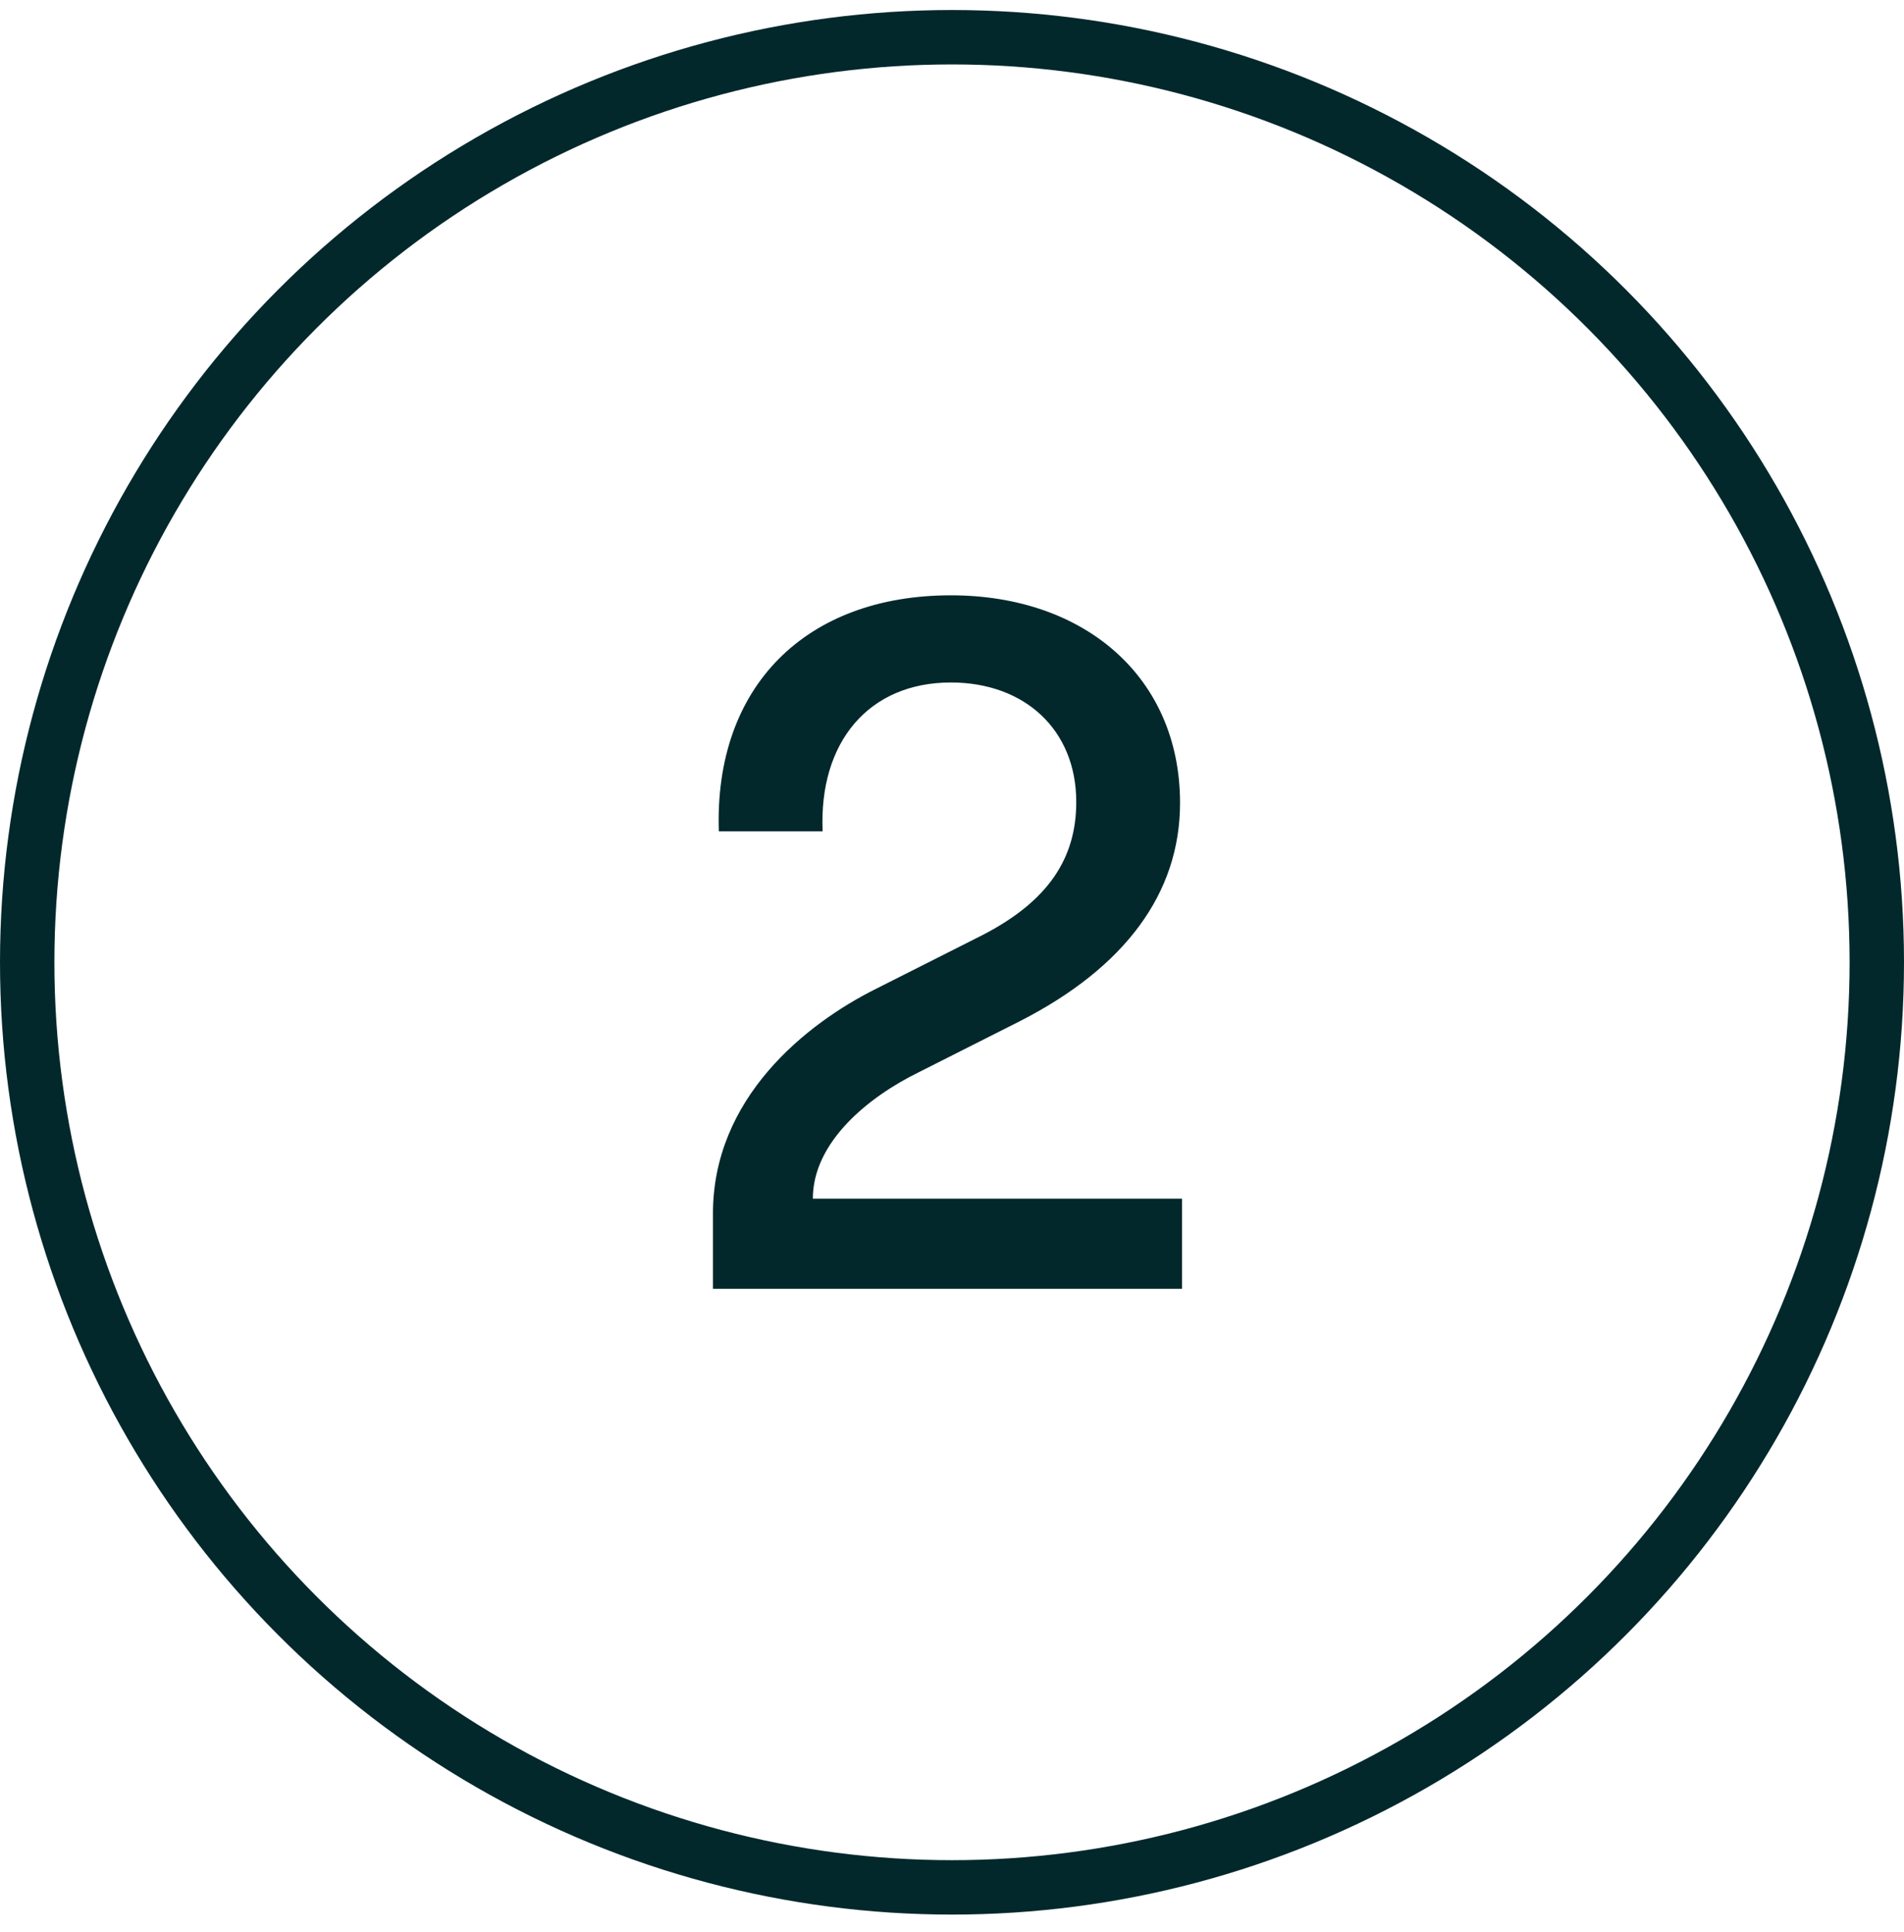
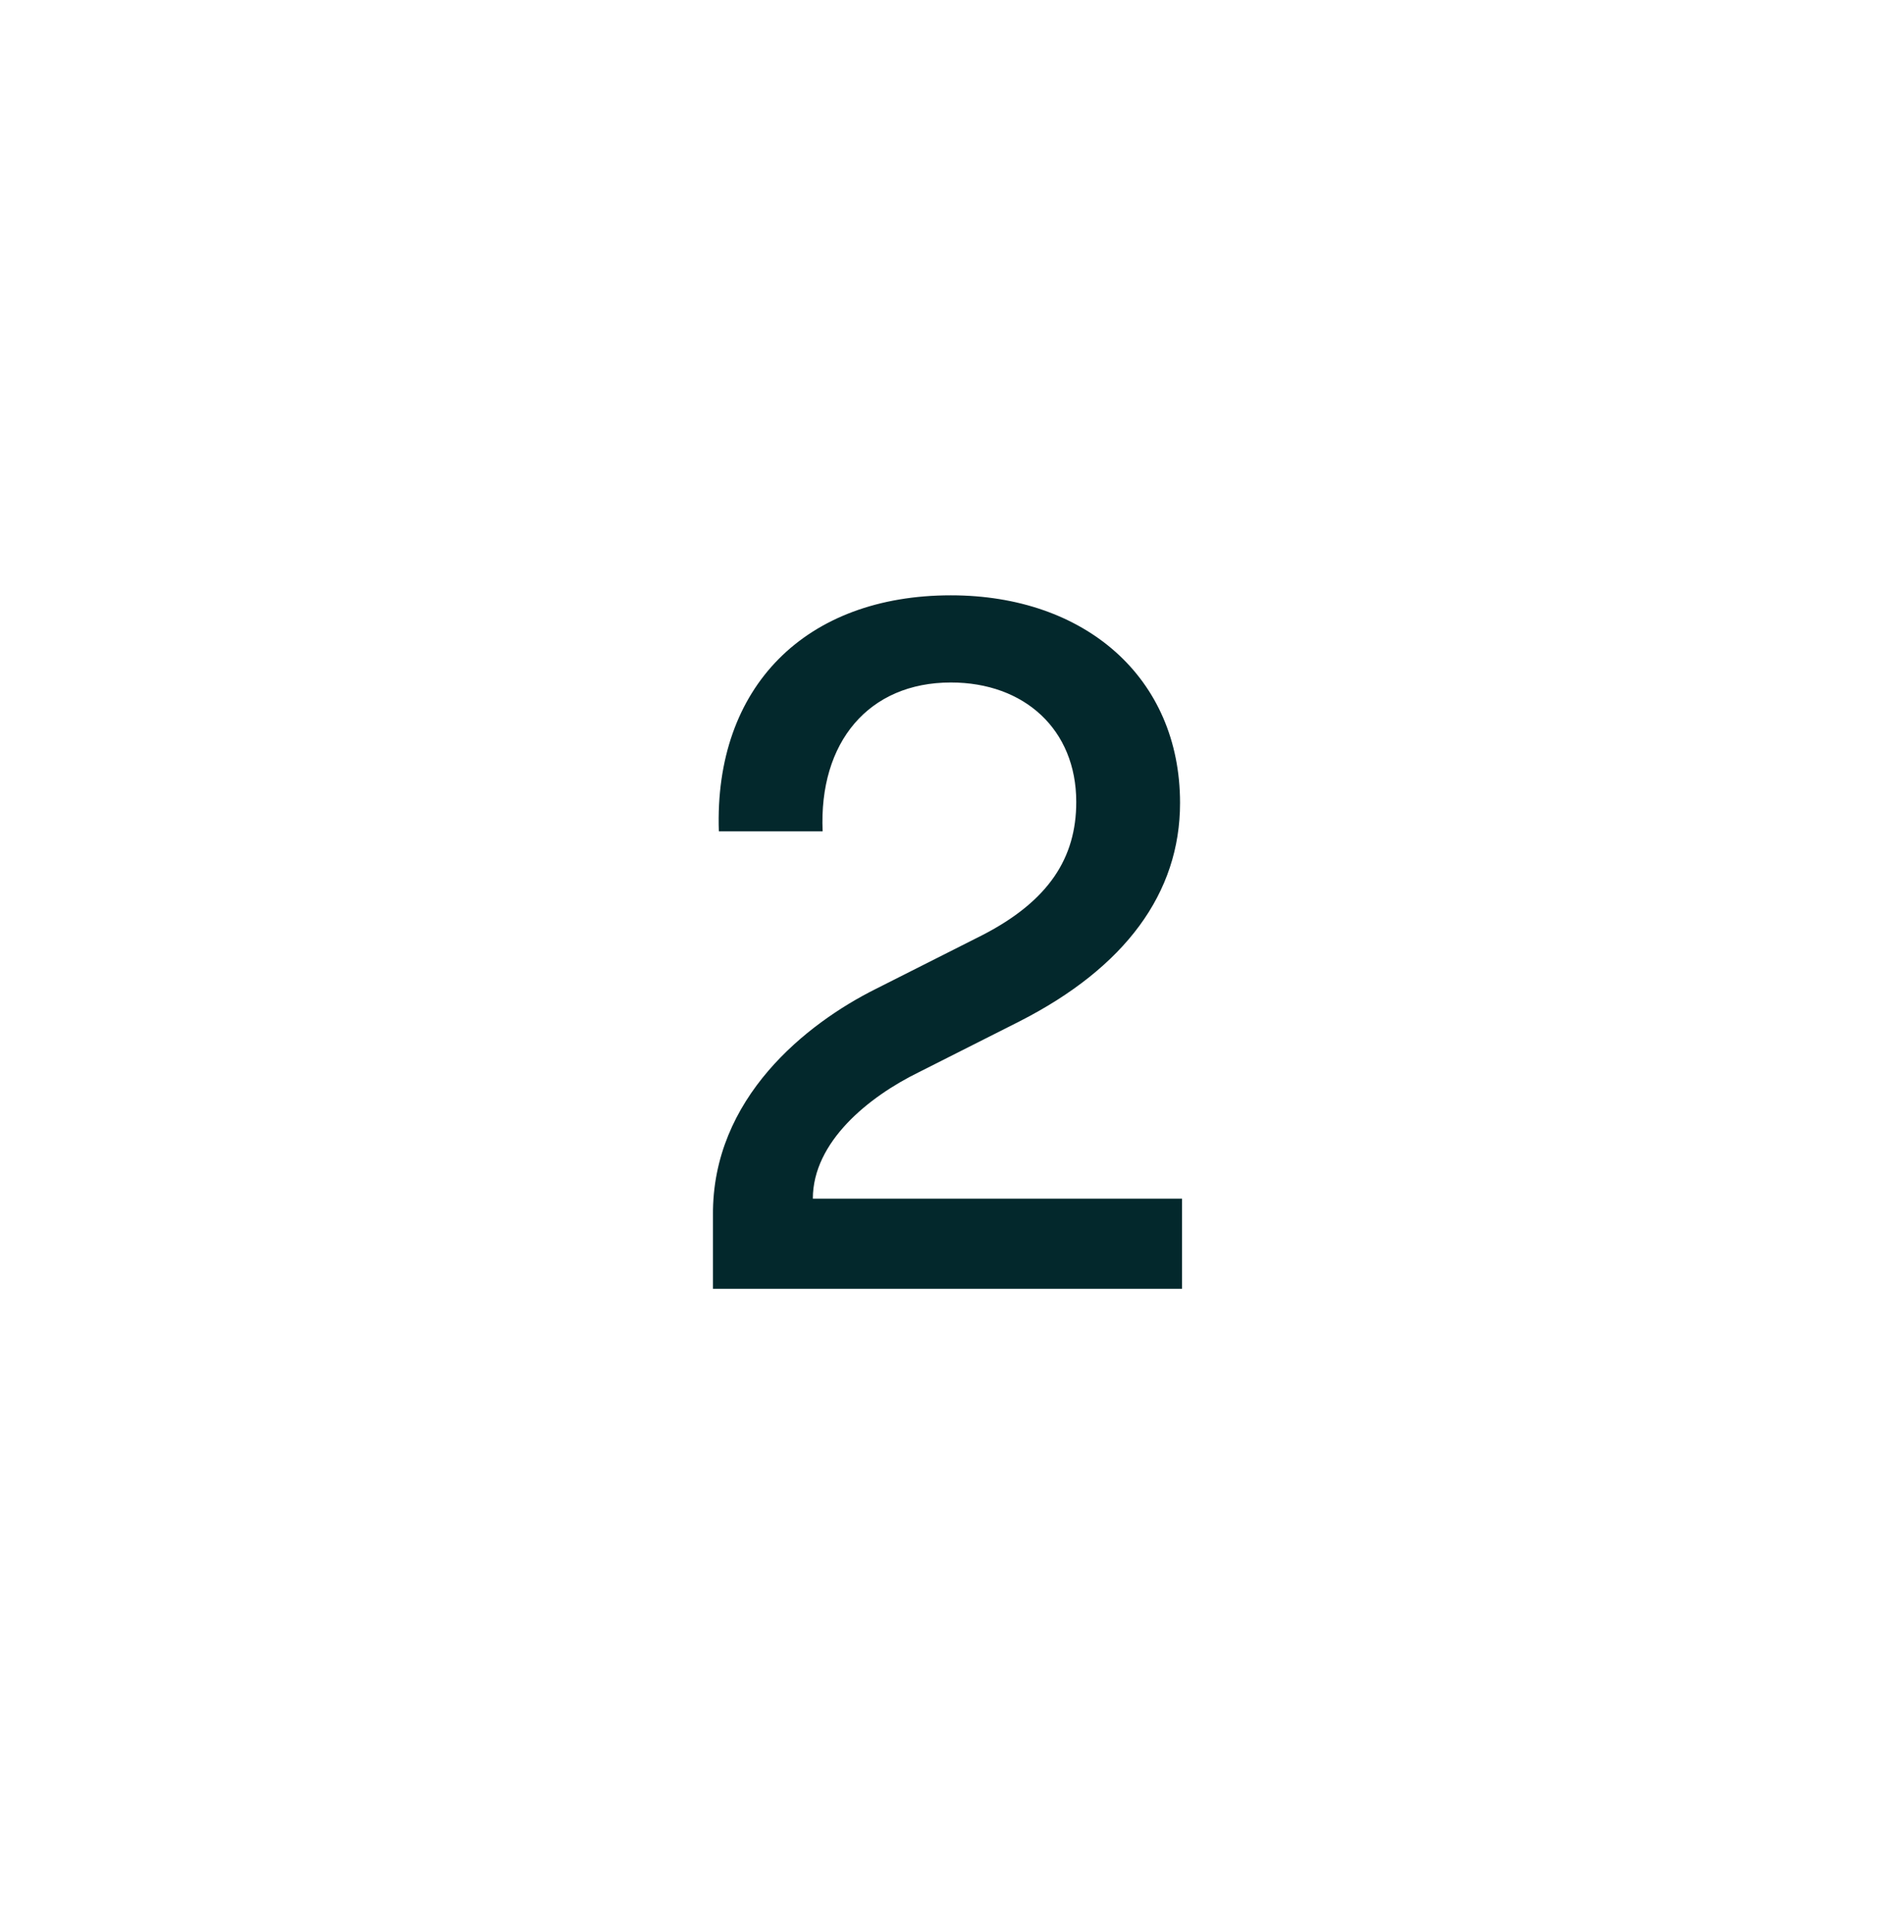
<svg xmlns="http://www.w3.org/2000/svg" width="70" height="71" viewBox="0 0 70 71" fill="none">
  <path d="M26.428 30.556C26.248 25.228 29.632 21.88 34.96 21.88C39.892 21.88 43.384 24.904 43.384 29.512C43.384 32.824 41.368 35.56 37.48 37.54L33.772 39.412C31.936 40.312 29.884 41.968 29.884 44.056H43.456V47.368H26.212V44.668C26.176 40.348 29.668 37.612 32.188 36.352L36.112 34.372C38.56 33.112 39.568 31.528 39.568 29.476C39.568 26.812 37.66 25.084 34.96 25.084C31.936 25.084 30.1 27.28 30.244 30.556H26.428Z" fill="#03282C" />
-   <circle cx="35" cy="35.368" r="34" stroke="#03282C" stroke-width="2" />
</svg>